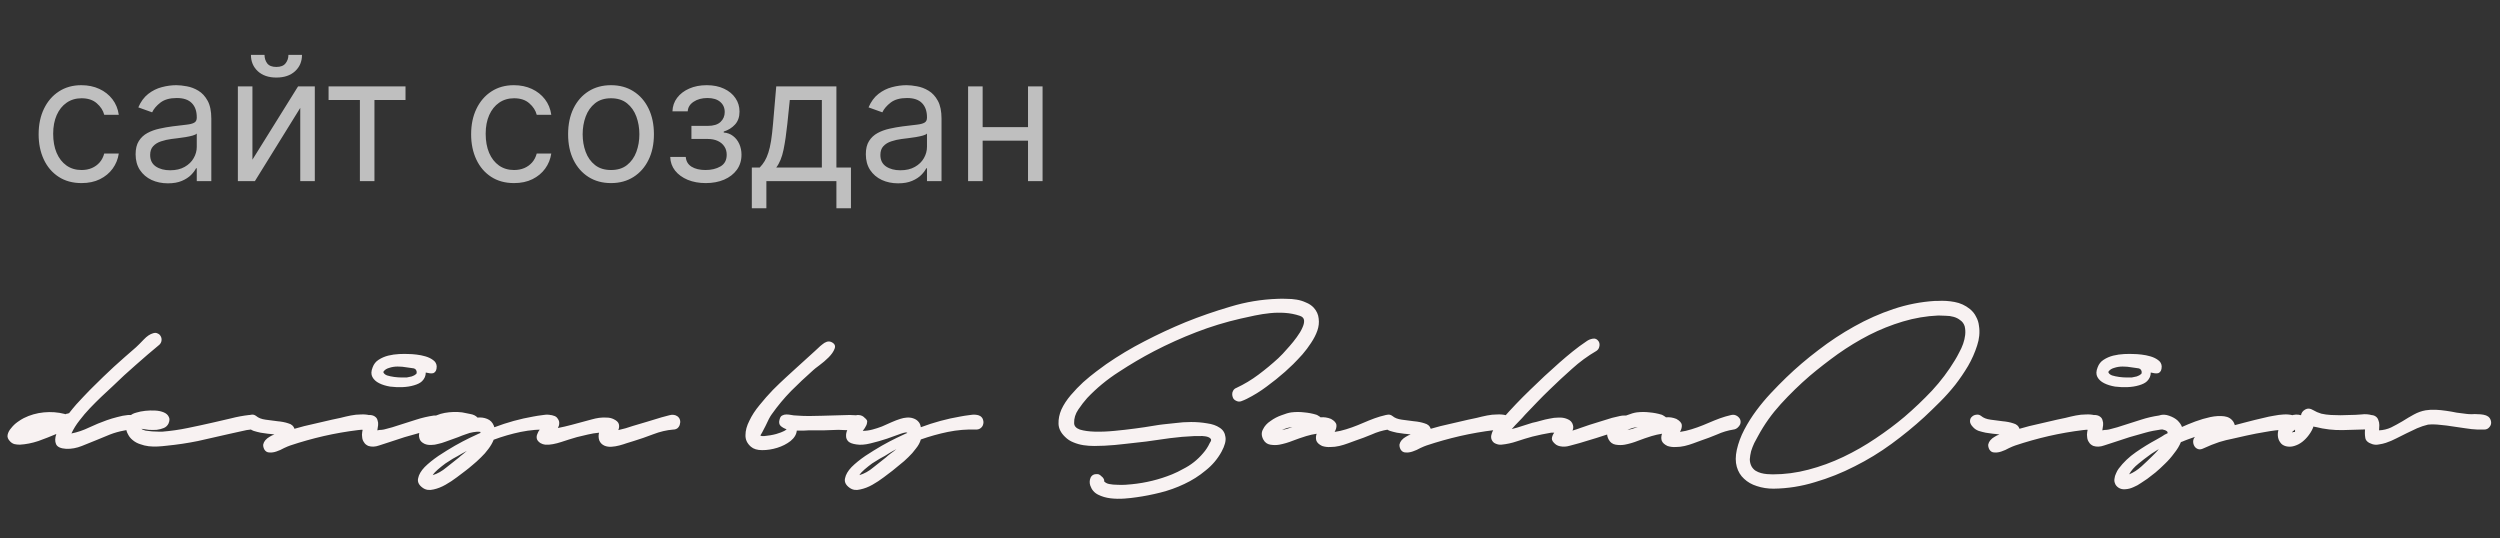
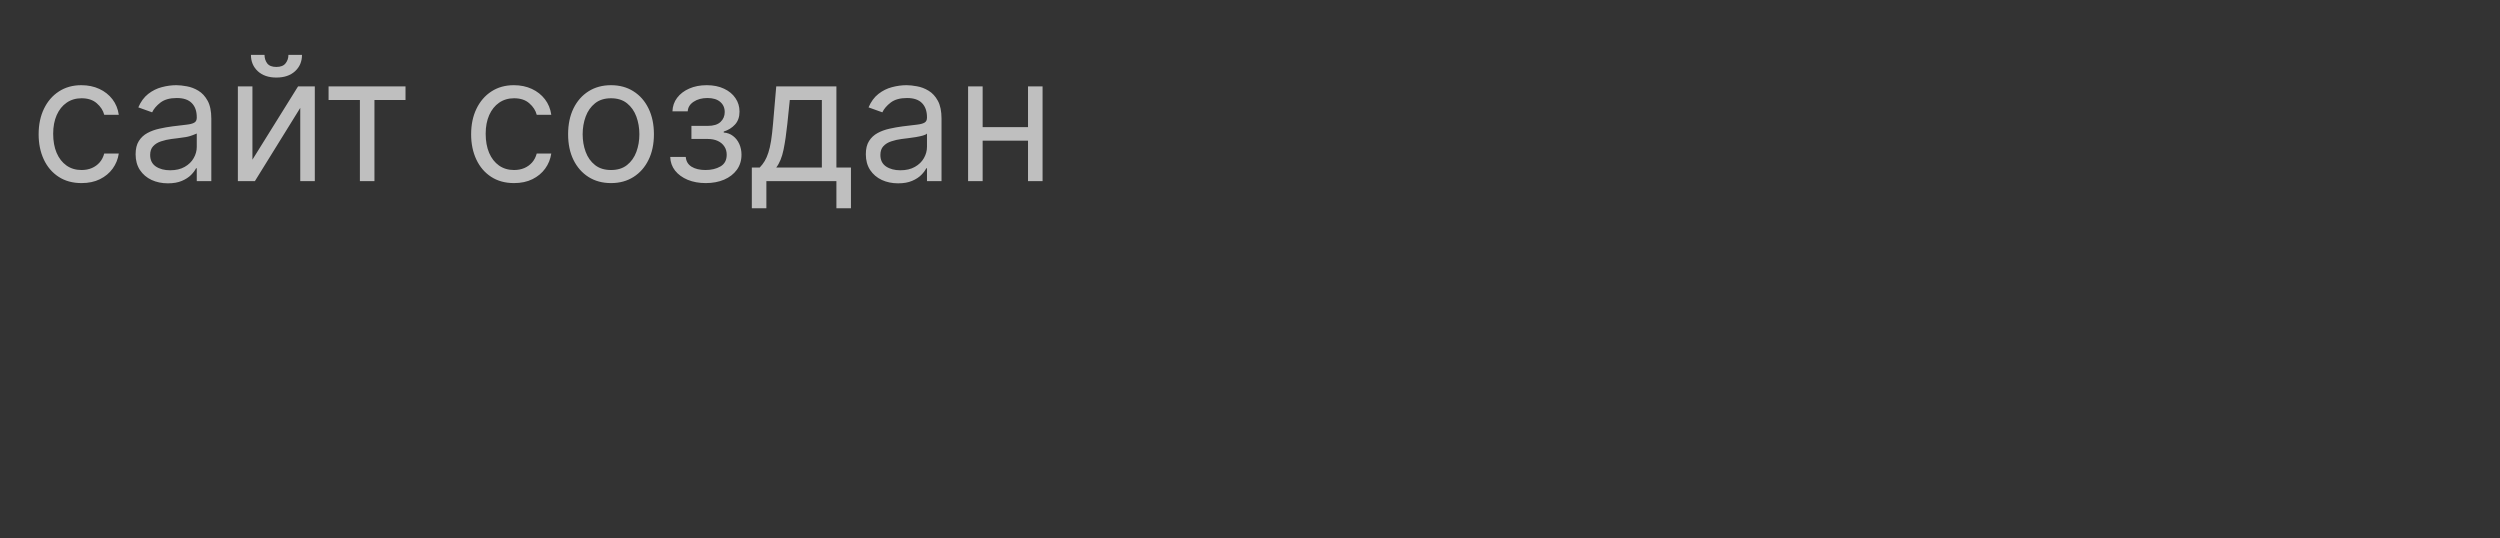
<svg xmlns="http://www.w3.org/2000/svg" width="144" height="31" viewBox="0 0 144 31" fill="none">
  <rect x="0" y="0" width="144" height="31" fill="#333333" stroke="none" />
-   <path opacity="0.7" d="M4.697 10.546C4.185 10.546 3.745 10.425 3.376 10.184C3.006 9.943 2.722 9.61 2.523 9.186C2.325 8.762 2.225 8.278 2.225 7.734C2.225 7.18 2.327 6.691 2.531 6.267C2.736 5.841 3.023 5.508 3.39 5.269C3.759 5.028 4.19 4.907 4.683 4.907C5.066 4.907 5.412 4.978 5.719 5.12C6.027 5.262 6.279 5.461 6.476 5.717C6.672 5.972 6.794 6.271 6.842 6.612H6.004C5.94 6.363 5.798 6.143 5.577 5.951C5.36 5.757 5.066 5.66 4.697 5.66C4.37 5.66 4.084 5.745 3.837 5.916C3.593 6.084 3.403 6.322 3.266 6.629C3.131 6.935 3.063 7.293 3.063 7.705C3.063 8.127 3.129 8.494 3.262 8.806C3.397 9.119 3.586 9.361 3.83 9.534C4.076 9.707 4.365 9.793 4.697 9.793C4.915 9.793 5.112 9.756 5.29 9.68C5.467 9.604 5.618 9.495 5.741 9.353C5.864 9.211 5.951 9.041 6.004 8.842H6.842C6.794 9.164 6.677 9.454 6.49 9.712C6.305 9.967 6.06 10.171 5.755 10.322C5.452 10.472 5.099 10.546 4.697 10.546ZM9.672 10.56C9.326 10.56 9.013 10.495 8.731 10.365C8.449 10.233 8.225 10.042 8.06 9.793C7.894 9.542 7.811 9.239 7.811 8.884C7.811 8.572 7.873 8.319 7.996 8.124C8.119 7.928 8.283 7.774 8.489 7.663C8.695 7.551 8.923 7.469 9.171 7.414C9.422 7.357 9.674 7.312 9.928 7.279C10.259 7.237 10.528 7.205 10.734 7.183C10.942 7.16 11.094 7.121 11.188 7.066C11.285 7.012 11.334 6.917 11.334 6.782V6.754C11.334 6.403 11.238 6.131 11.046 5.937C10.857 5.743 10.569 5.646 10.183 5.646C9.783 5.646 9.469 5.733 9.242 5.908C9.015 6.084 8.855 6.271 8.763 6.47L7.967 6.185C8.109 5.854 8.299 5.596 8.535 5.411C8.775 5.224 9.035 5.094 9.317 5.021C9.601 4.945 9.88 4.907 10.155 4.907C10.33 4.907 10.531 4.928 10.758 4.971C10.988 5.011 11.21 5.095 11.423 5.223C11.638 5.351 11.817 5.544 11.959 5.802C12.101 6.06 12.172 6.406 12.172 6.839V10.433H11.334V9.694H11.291C11.234 9.812 11.14 9.939 11.007 10.074C10.874 10.209 10.698 10.324 10.478 10.418C10.258 10.513 9.989 10.56 9.672 10.56ZM9.8 9.808C10.131 9.808 10.411 9.743 10.638 9.612C10.867 9.482 11.04 9.314 11.156 9.108C11.275 8.902 11.334 8.685 11.334 8.458V7.691C11.298 7.734 11.22 7.773 11.099 7.808C10.981 7.841 10.844 7.871 10.688 7.897C10.534 7.921 10.383 7.942 10.236 7.961C10.092 7.978 9.975 7.992 9.885 8.004C9.667 8.032 9.464 8.078 9.274 8.142C9.087 8.204 8.936 8.297 8.82 8.423C8.706 8.546 8.649 8.714 8.649 8.927C8.649 9.218 8.757 9.438 8.972 9.587C9.19 9.734 9.466 9.808 9.8 9.808ZM14.54 9.197L17.167 4.978H18.133V10.433H17.295V6.214L14.682 10.433H13.701V4.978H14.54V9.197ZM16.613 3.16H17.395C17.395 3.543 17.262 3.857 16.997 4.101C16.732 4.345 16.372 4.467 15.917 4.467C15.47 4.467 15.114 4.345 14.848 4.101C14.586 3.857 14.454 3.543 14.454 3.16H15.236C15.236 3.345 15.287 3.507 15.388 3.646C15.492 3.786 15.669 3.856 15.917 3.856C16.166 3.856 16.343 3.786 16.45 3.646C16.559 3.507 16.613 3.345 16.613 3.16ZM18.926 5.759V4.978H23.358V5.759H21.568V10.433H20.73V5.759H18.926ZM29.609 10.546C29.097 10.546 28.657 10.425 28.288 10.184C27.919 9.943 27.634 9.61 27.436 9.186C27.237 8.762 27.137 8.278 27.137 7.734C27.137 7.18 27.239 6.691 27.443 6.267C27.649 5.841 27.935 5.508 28.302 5.269C28.671 5.028 29.102 4.907 29.595 4.907C29.978 4.907 30.324 4.978 30.631 5.12C30.939 5.262 31.191 5.461 31.388 5.717C31.584 5.972 31.706 6.271 31.754 6.612H30.916C30.852 6.363 30.71 6.143 30.489 5.951C30.272 5.757 29.978 5.66 29.609 5.66C29.282 5.66 28.996 5.745 28.749 5.916C28.506 6.084 28.315 6.322 28.178 6.629C28.043 6.935 27.975 7.293 27.975 7.705C27.975 8.127 28.042 8.494 28.174 8.806C28.309 9.119 28.498 9.361 28.742 9.534C28.988 9.707 29.277 9.793 29.609 9.793C29.827 9.793 30.024 9.756 30.202 9.68C30.379 9.604 30.53 9.495 30.653 9.353C30.776 9.211 30.863 9.041 30.916 8.842H31.754C31.706 9.164 31.589 9.454 31.402 9.712C31.218 9.967 30.972 10.171 30.667 10.322C30.364 10.472 30.011 10.546 29.609 10.546ZM35.195 10.546C34.702 10.546 34.27 10.429 33.899 10.195C33.529 9.96 33.24 9.632 33.032 9.211C32.826 8.79 32.723 8.297 32.723 7.734C32.723 7.166 32.826 6.67 33.032 6.246C33.24 5.822 33.529 5.493 33.899 5.259C34.27 5.024 34.702 4.907 35.195 4.907C35.687 4.907 36.118 5.024 36.487 5.259C36.859 5.493 37.148 5.822 37.354 6.246C37.562 6.67 37.666 7.166 37.666 7.734C37.666 8.297 37.562 8.79 37.354 9.211C37.148 9.632 36.859 9.96 36.487 10.195C36.118 10.429 35.687 10.546 35.195 10.546ZM35.195 9.793C35.569 9.793 35.877 9.698 36.118 9.506C36.359 9.314 36.538 9.062 36.654 8.749C36.77 8.437 36.828 8.098 36.828 7.734C36.828 7.369 36.77 7.029 36.654 6.715C36.538 6.4 36.359 6.145 36.118 5.951C35.877 5.757 35.569 5.66 35.195 5.66C34.821 5.66 34.513 5.757 34.272 5.951C34.03 6.145 33.851 6.4 33.735 6.715C33.619 7.029 33.561 7.369 33.561 7.734C33.561 8.098 33.619 8.437 33.735 8.749C33.851 9.062 34.03 9.314 34.272 9.506C34.513 9.698 34.821 9.793 35.195 9.793ZM38.605 9.041H39.5C39.519 9.287 39.63 9.474 39.833 9.602C40.039 9.729 40.307 9.793 40.636 9.793C40.972 9.793 41.26 9.725 41.499 9.587C41.738 9.448 41.858 9.223 41.858 8.913C41.858 8.73 41.813 8.572 41.723 8.437C41.633 8.3 41.506 8.193 41.343 8.117C41.179 8.042 40.986 8.004 40.764 8.004H39.826V7.251H40.764C41.098 7.251 41.344 7.175 41.502 7.024C41.663 6.872 41.744 6.683 41.744 6.455C41.744 6.212 41.657 6.016 41.485 5.869C41.312 5.72 41.067 5.646 40.75 5.646C40.43 5.646 40.164 5.718 39.951 5.862C39.737 6.004 39.625 6.188 39.613 6.413H38.733C38.742 6.119 38.832 5.86 39.002 5.635C39.173 5.408 39.405 5.23 39.699 5.102C39.992 4.972 40.328 4.907 40.707 4.907C41.09 4.907 41.423 4.975 41.705 5.109C41.989 5.242 42.208 5.423 42.362 5.653C42.518 5.88 42.596 6.138 42.596 6.427C42.596 6.735 42.51 6.983 42.337 7.173C42.164 7.362 41.947 7.497 41.687 7.577V7.634C41.893 7.649 42.072 7.715 42.223 7.833C42.377 7.949 42.497 8.102 42.582 8.291C42.667 8.478 42.71 8.685 42.71 8.913C42.71 9.244 42.621 9.533 42.444 9.779C42.266 10.023 42.022 10.212 41.712 10.347C41.402 10.48 41.048 10.546 40.65 10.546C40.264 10.546 39.919 10.483 39.613 10.358C39.308 10.23 39.065 10.054 38.885 9.829C38.708 9.602 38.614 9.339 38.605 9.041ZM43.305 11.995V9.651H43.759C43.87 9.535 43.966 9.41 44.047 9.275C44.127 9.14 44.197 8.98 44.256 8.796C44.318 8.609 44.37 8.381 44.413 8.114C44.455 7.844 44.493 7.518 44.526 7.137L44.711 4.978H48.177V9.651H49.015V11.995H48.177V10.433H44.143V11.995H43.305ZM44.711 9.651H47.339V5.759H45.492L45.35 7.137C45.291 7.708 45.218 8.206 45.13 8.632C45.042 9.058 44.903 9.398 44.711 9.651ZM51.732 10.56C51.387 10.56 51.073 10.495 50.791 10.365C50.51 10.233 50.286 10.042 50.12 9.793C49.955 9.542 49.872 9.239 49.872 8.884C49.872 8.572 49.933 8.319 50.056 8.124C50.179 7.928 50.344 7.774 50.55 7.663C50.756 7.551 50.983 7.469 51.232 7.414C51.483 7.357 51.735 7.312 51.988 7.279C52.319 7.237 52.588 7.205 52.794 7.183C53.002 7.16 53.154 7.121 53.249 7.066C53.346 7.012 53.394 6.917 53.394 6.782V6.754C53.394 6.403 53.298 6.131 53.107 5.937C52.917 5.743 52.63 5.646 52.244 5.646C51.844 5.646 51.53 5.733 51.303 5.908C51.075 6.084 50.916 6.271 50.823 6.47L50.028 6.185C50.17 5.854 50.359 5.596 50.596 5.411C50.835 5.224 51.096 5.094 51.377 5.021C51.661 4.945 51.941 4.907 52.215 4.907C52.391 4.907 52.592 4.928 52.819 4.971C53.049 5.011 53.27 5.095 53.483 5.223C53.699 5.351 53.877 5.544 54.019 5.802C54.161 6.06 54.232 6.406 54.232 6.839V10.433H53.394V9.694H53.352C53.295 9.812 53.2 9.939 53.068 10.074C52.935 10.209 52.759 10.324 52.538 10.418C52.318 10.513 52.05 10.56 51.732 10.56ZM51.86 9.808C52.192 9.808 52.471 9.743 52.698 9.612C52.928 9.482 53.101 9.314 53.217 9.108C53.335 8.902 53.394 8.685 53.394 8.458V7.691C53.359 7.734 53.281 7.773 53.16 7.808C53.042 7.841 52.904 7.871 52.748 7.897C52.594 7.921 52.444 7.942 52.297 7.961C52.153 7.978 52.035 7.992 51.946 8.004C51.728 8.032 51.524 8.078 51.335 8.142C51.148 8.204 50.996 8.297 50.88 8.423C50.767 8.546 50.71 8.714 50.71 8.927C50.71 9.218 50.817 9.438 51.033 9.587C51.251 9.734 51.526 9.808 51.86 9.808ZM59.413 7.322V8.103H56.401V7.322H59.413ZM56.6 4.978V10.433H55.762V4.978H56.6ZM60.052 4.978V10.433H59.214V4.978H60.052Z" fill="#FBFBFB" />
-   <path d="M9.184 19.853C8.724 20.233 8.269 20.623 7.819 21.023C7.369 21.413 6.929 21.818 6.499 22.238C6.289 22.438 6.069 22.643 5.839 22.853C5.619 23.063 5.399 23.283 5.179 23.513C4.969 23.733 4.769 23.968 4.579 24.218C4.389 24.458 4.234 24.708 4.114 24.968C4.464 24.898 4.804 24.783 5.134 24.623C5.474 24.463 5.814 24.323 6.154 24.203C6.354 24.133 6.554 24.073 6.754 24.023C6.964 23.963 7.174 23.923 7.384 23.903C7.474 23.893 7.564 23.903 7.654 23.933C7.744 23.963 7.819 24.008 7.879 24.068C7.939 24.128 7.974 24.203 7.984 24.293C8.004 24.373 7.979 24.463 7.909 24.563C7.829 24.673 7.709 24.733 7.549 24.743C7.389 24.753 7.249 24.773 7.129 24.803C6.859 24.853 6.594 24.928 6.334 25.028C6.084 25.128 5.829 25.233 5.569 25.343C5.299 25.453 5.014 25.568 4.714 25.688C4.414 25.808 4.114 25.863 3.814 25.853C3.494 25.833 3.299 25.743 3.229 25.583C3.159 25.423 3.164 25.228 3.244 24.998C2.914 25.138 2.569 25.273 2.209 25.403C1.849 25.523 1.494 25.593 1.144 25.613C1.034 25.613 0.934 25.603 0.844 25.583C0.754 25.563 0.669 25.513 0.589 25.433C0.459 25.303 0.409 25.173 0.439 25.043C0.469 24.903 0.539 24.773 0.649 24.653C0.749 24.523 0.869 24.408 1.009 24.308C1.149 24.208 1.269 24.133 1.369 24.083C1.729 23.903 2.114 23.793 2.524 23.753C2.934 23.713 3.334 23.743 3.724 23.843C3.734 23.853 3.749 23.858 3.769 23.858C3.809 23.838 3.844 23.828 3.874 23.828C3.914 23.818 3.949 23.808 3.979 23.798C4.119 23.618 4.259 23.448 4.399 23.288C4.549 23.128 4.684 22.983 4.804 22.853C4.934 22.713 5.044 22.598 5.134 22.508C5.234 22.408 5.304 22.338 5.344 22.298C5.744 21.898 6.149 21.508 6.559 21.128C6.979 20.748 7.404 20.373 7.834 20.003C7.964 19.883 8.114 19.733 8.284 19.553C8.464 19.363 8.644 19.243 8.824 19.193C8.924 19.163 9.009 19.168 9.079 19.208C9.159 19.238 9.219 19.293 9.259 19.373C9.299 19.443 9.314 19.523 9.304 19.613C9.294 19.703 9.254 19.783 9.184 19.853ZM14.55 24.728C14.32 24.748 14.09 24.788 13.86 24.848C13.64 24.898 13.415 24.948 13.185 24.998C12.585 25.138 11.99 25.273 11.4 25.403C10.81 25.523 10.21 25.613 9.6 25.673C9.44 25.693 9.27 25.708 9.09 25.718C8.92 25.728 8.745 25.723 8.565 25.703C8.395 25.683 8.23 25.643 8.07 25.583C7.91 25.533 7.765 25.453 7.635 25.343C7.525 25.253 7.44 25.148 7.38 25.028C7.31 24.908 7.27 24.783 7.26 24.653C7.24 24.523 7.25 24.398 7.29 24.278C7.33 24.148 7.405 24.033 7.515 23.933C7.585 23.863 7.695 23.808 7.845 23.768C8.005 23.718 8.18 23.683 8.37 23.663C8.56 23.643 8.75 23.638 8.94 23.648C9.13 23.658 9.295 23.693 9.435 23.753C9.575 23.813 9.67 23.898 9.72 24.008C9.78 24.108 9.775 24.238 9.705 24.398C9.645 24.518 9.555 24.603 9.435 24.653C9.315 24.703 9.18 24.738 9.03 24.758C8.88 24.768 8.725 24.768 8.565 24.758C8.405 24.738 8.265 24.718 8.145 24.698C8.185 24.738 8.265 24.773 8.385 24.803C8.505 24.823 8.63 24.838 8.76 24.848C8.9 24.858 9.025 24.863 9.135 24.863C9.255 24.863 9.33 24.863 9.36 24.863C9.85 24.823 10.335 24.753 10.815 24.653C11.305 24.553 11.79 24.448 12.27 24.338C12.62 24.258 12.965 24.178 13.305 24.098C13.655 24.008 14.005 23.943 14.355 23.903C14.505 23.893 14.63 23.928 14.73 24.008C14.83 24.088 14.895 24.183 14.925 24.293C14.955 24.393 14.94 24.488 14.88 24.578C14.83 24.668 14.72 24.718 14.55 24.728ZM14.292 24.608C14.172 24.488 14.112 24.373 14.112 24.263C14.112 24.153 14.147 24.068 14.217 24.008C14.287 23.938 14.372 23.898 14.472 23.888C14.572 23.868 14.667 23.893 14.757 23.963C14.887 24.073 15.067 24.143 15.297 24.173C15.527 24.203 15.757 24.233 15.987 24.263C16.217 24.283 16.422 24.323 16.602 24.383C16.792 24.433 16.912 24.538 16.962 24.698C17.332 24.588 17.707 24.493 18.087 24.413C18.467 24.323 18.812 24.243 19.122 24.173C19.262 24.143 19.427 24.108 19.617 24.068C19.807 24.018 20.002 23.973 20.202 23.933C20.402 23.893 20.597 23.873 20.787 23.873C20.977 23.863 21.147 23.878 21.297 23.918C21.377 23.948 21.437 23.993 21.477 24.053C21.527 24.113 21.557 24.183 21.567 24.263C21.587 24.333 21.582 24.403 21.552 24.473C21.532 24.543 21.487 24.603 21.417 24.653C21.317 24.733 21.187 24.768 21.027 24.758C20.877 24.748 20.742 24.753 20.622 24.773C19.962 24.853 19.302 24.968 18.642 25.118C17.992 25.268 17.352 25.448 16.722 25.658C16.632 25.688 16.512 25.738 16.362 25.808C16.222 25.888 16.077 25.953 15.927 26.003C15.787 26.053 15.652 26.073 15.522 26.063C15.392 26.063 15.292 26.003 15.222 25.883C15.172 25.783 15.152 25.688 15.162 25.598C15.182 25.508 15.222 25.428 15.282 25.358C15.352 25.278 15.432 25.213 15.522 25.163C15.612 25.103 15.707 25.058 15.807 25.028C15.697 25.008 15.572 24.993 15.432 24.983C15.292 24.963 15.152 24.943 15.012 24.923C14.872 24.893 14.737 24.858 14.607 24.818C14.477 24.768 14.372 24.698 14.292 24.608ZM25.154 21.098C25.154 21.208 25.139 21.293 25.109 21.353C25.079 21.413 25.034 21.458 24.974 21.488C24.914 21.508 24.844 21.513 24.764 21.503C24.684 21.493 24.604 21.478 24.524 21.458C24.524 21.648 24.454 21.813 24.314 21.953C24.214 22.053 24.059 22.133 23.849 22.193C23.649 22.253 23.429 22.288 23.189 22.298C22.949 22.308 22.709 22.298 22.469 22.268C22.229 22.228 22.019 22.163 21.839 22.073C21.659 21.983 21.529 21.863 21.449 21.713C21.369 21.563 21.374 21.378 21.464 21.158C21.534 20.968 21.649 20.823 21.809 20.723C21.979 20.613 22.164 20.533 22.364 20.483C22.574 20.433 22.784 20.403 22.994 20.393C23.214 20.383 23.409 20.383 23.579 20.393C23.679 20.393 23.814 20.403 23.984 20.423C24.164 20.443 24.339 20.478 24.509 20.528C24.679 20.578 24.824 20.648 24.944 20.738C25.074 20.828 25.144 20.948 25.154 21.098ZM21.314 23.903C21.444 23.913 21.544 23.948 21.614 24.008C21.684 24.058 21.729 24.128 21.749 24.218C21.779 24.298 21.789 24.388 21.779 24.488C21.769 24.588 21.754 24.688 21.734 24.788C21.824 24.768 21.909 24.758 21.989 24.758C22.079 24.748 22.154 24.733 22.214 24.713C22.464 24.653 22.719 24.578 22.979 24.488C23.309 24.378 23.639 24.273 23.969 24.173C24.309 24.063 24.654 23.983 25.004 23.933C25.104 23.923 25.209 23.933 25.319 23.963C25.439 23.993 25.534 24.043 25.604 24.113C25.684 24.183 25.724 24.268 25.724 24.368C25.734 24.458 25.674 24.553 25.544 24.653C25.474 24.703 25.399 24.728 25.319 24.728C25.249 24.728 25.174 24.733 25.094 24.743C24.944 24.763 24.794 24.788 24.644 24.818C24.494 24.848 24.349 24.883 24.209 24.923C23.909 25.003 23.609 25.088 23.309 25.178C23.019 25.268 22.729 25.363 22.439 25.463C22.269 25.523 22.069 25.588 21.839 25.658C21.619 25.738 21.414 25.748 21.224 25.688C21.104 25.638 21.019 25.568 20.969 25.478C20.909 25.398 20.874 25.308 20.864 25.208C20.844 25.098 20.844 24.988 20.864 24.878C20.884 24.768 20.909 24.663 20.939 24.563C20.899 24.503 20.879 24.433 20.879 24.353C20.879 24.273 20.894 24.203 20.924 24.143C20.954 24.073 21.004 24.018 21.074 23.978C21.134 23.928 21.214 23.903 21.314 23.903ZM23.984 21.533C24.024 21.423 23.999 21.328 23.909 21.248C23.889 21.238 23.874 21.233 23.864 21.233C23.854 21.233 23.844 21.228 23.834 21.218C23.724 21.198 23.584 21.178 23.414 21.158C23.254 21.128 23.084 21.113 22.904 21.113C22.734 21.113 22.574 21.138 22.424 21.188C22.274 21.228 22.164 21.298 22.094 21.398C22.094 21.408 22.089 21.418 22.079 21.428C22.099 21.508 22.169 21.573 22.289 21.623C22.419 21.663 22.559 21.693 22.709 21.713C22.859 21.733 23.004 21.743 23.144 21.743C23.284 21.743 23.379 21.743 23.429 21.743C23.529 21.723 23.624 21.703 23.714 21.683C23.814 21.653 23.904 21.603 23.984 21.533ZM31.631 24.743C31.081 24.723 30.535 24.768 29.995 24.878C29.465 24.988 28.945 25.138 28.436 25.328C28.366 25.508 28.265 25.683 28.136 25.853C28.006 26.033 27.86 26.198 27.701 26.348C27.541 26.508 27.381 26.653 27.221 26.783C27.07 26.913 26.936 27.023 26.816 27.113C26.695 27.203 26.53 27.328 26.32 27.488C26.11 27.648 25.89 27.793 25.66 27.923C25.43 28.053 25.201 28.143 24.971 28.193C24.73 28.253 24.526 28.223 24.355 28.103C24.125 27.943 24.035 27.758 24.085 27.548C24.125 27.338 24.25 27.123 24.46 26.903C24.671 26.693 24.936 26.478 25.256 26.258C25.576 26.048 25.89 25.853 26.201 25.673C26.52 25.493 26.805 25.343 27.055 25.223C27.316 25.103 27.485 25.023 27.566 24.983L27.671 24.938V24.878C27.55 24.858 27.416 24.863 27.265 24.893C27.125 24.913 26.98 24.953 26.831 25.013C26.68 25.063 26.535 25.118 26.395 25.178C26.256 25.228 26.131 25.273 26.02 25.313C25.901 25.353 25.776 25.398 25.645 25.448C25.515 25.498 25.381 25.538 25.241 25.568C25.11 25.608 24.98 25.628 24.851 25.628C24.71 25.638 24.581 25.618 24.46 25.568C24.291 25.488 24.191 25.383 24.16 25.253C24.12 25.123 24.125 24.993 24.175 24.863C24.215 24.723 24.285 24.593 24.386 24.473C24.485 24.353 24.59 24.253 24.701 24.173C24.98 23.973 25.285 23.843 25.616 23.783C25.956 23.723 26.291 23.713 26.62 23.753C26.741 23.773 26.89 23.803 27.07 23.843C27.261 23.873 27.405 23.943 27.506 24.053C27.706 24.033 27.89 24.058 28.061 24.128C28.241 24.198 28.37 24.333 28.451 24.533C28.451 24.563 28.46 24.588 28.48 24.608C29.221 24.328 29.965 24.123 30.715 23.993C30.785 23.983 30.87 23.968 30.971 23.948C31.081 23.928 31.191 23.913 31.3 23.903C31.41 23.883 31.515 23.878 31.616 23.888C31.715 23.898 31.8 23.923 31.87 23.963C31.96 24.023 32.016 24.098 32.035 24.188C32.066 24.278 32.066 24.368 32.035 24.458C32.016 24.538 31.965 24.608 31.886 24.668C31.816 24.718 31.73 24.743 31.631 24.743ZM26.441 26.348C26.491 26.298 26.555 26.243 26.636 26.183C26.715 26.123 26.8 26.053 26.89 25.973C26.701 26.073 26.53 26.168 26.381 26.258C26.32 26.288 26.221 26.343 26.081 26.423C25.951 26.503 25.811 26.593 25.66 26.693C25.511 26.803 25.366 26.918 25.226 27.038C25.085 27.158 24.985 27.268 24.925 27.368C25.195 27.288 25.46 27.138 25.721 26.918C25.991 26.708 26.23 26.518 26.441 26.348ZM27.686 24.878V24.893C27.695 24.893 27.701 24.888 27.701 24.878H27.686ZM27.686 24.893C27.686 24.893 27.691 24.888 27.701 24.878H27.686V24.893ZM31.671 23.903C31.75 23.903 31.826 23.918 31.895 23.948C31.976 23.968 32.041 24.008 32.09 24.068C32.181 24.178 32.221 24.283 32.211 24.383C32.211 24.473 32.185 24.563 32.136 24.653C32.395 24.603 32.656 24.543 32.916 24.473C33.175 24.403 33.435 24.333 33.696 24.263C33.816 24.233 33.946 24.198 34.086 24.158C34.225 24.118 34.365 24.088 34.505 24.068C34.656 24.048 34.8 24.043 34.941 24.053C35.09 24.053 35.225 24.083 35.346 24.143C35.516 24.223 35.615 24.318 35.645 24.428C35.675 24.538 35.666 24.653 35.615 24.773C35.755 24.733 35.895 24.698 36.035 24.668C36.175 24.628 36.316 24.583 36.456 24.533C36.725 24.453 36.995 24.373 37.266 24.293C37.545 24.203 37.825 24.118 38.105 24.038C38.236 23.998 38.386 23.958 38.556 23.918C38.736 23.868 38.891 23.888 39.02 23.978C39.1 24.038 39.151 24.113 39.17 24.203C39.191 24.283 39.185 24.368 39.156 24.458C39.136 24.538 39.09 24.608 39.02 24.668C38.95 24.718 38.87 24.743 38.781 24.743C38.401 24.773 38.016 24.863 37.626 25.013C37.236 25.163 36.861 25.293 36.501 25.403C36.391 25.433 36.261 25.473 36.111 25.523C35.971 25.573 35.825 25.618 35.675 25.658C35.526 25.698 35.376 25.723 35.225 25.733C35.075 25.743 34.941 25.723 34.821 25.673C34.681 25.613 34.581 25.513 34.52 25.373C34.471 25.223 34.465 25.073 34.505 24.923C34.285 24.943 34.071 24.978 33.861 25.028C33.651 25.078 33.441 25.128 33.23 25.178C33.09 25.218 32.941 25.263 32.781 25.313C32.63 25.363 32.475 25.413 32.316 25.463C32.166 25.513 32.011 25.553 31.851 25.583C31.701 25.613 31.55 25.623 31.401 25.613C31.311 25.603 31.221 25.573 31.131 25.523C31.011 25.443 30.941 25.358 30.921 25.268C30.901 25.178 30.91 25.088 30.951 24.998C30.98 24.908 31.03 24.818 31.101 24.728C31.16 24.638 31.221 24.553 31.28 24.473C31.241 24.343 31.256 24.218 31.326 24.098C31.386 23.968 31.5 23.903 31.671 23.903ZM46.57 24.788C46.5 24.788 46.405 24.793 46.285 24.803C46.165 24.803 46.035 24.803 45.895 24.803C45.875 25.023 45.755 25.223 45.535 25.403C45.315 25.573 45.06 25.703 44.77 25.793C44.48 25.883 44.19 25.928 43.9 25.928C43.62 25.928 43.405 25.863 43.255 25.733C43.035 25.543 42.93 25.318 42.94 25.058C42.94 24.798 43.015 24.523 43.165 24.233C43.305 23.933 43.5 23.633 43.75 23.333C44 23.023 44.255 22.733 44.515 22.463C44.785 22.193 45.035 21.953 45.265 21.743C45.495 21.533 45.67 21.373 45.79 21.263L46.93 20.228C46.99 20.178 47.055 20.118 47.125 20.048C47.205 19.968 47.285 19.898 47.365 19.838C47.445 19.768 47.53 19.718 47.62 19.688C47.71 19.658 47.8 19.663 47.89 19.703C48.08 19.793 48.14 19.923 48.07 20.093C48.01 20.253 47.895 20.418 47.725 20.588C47.565 20.748 47.39 20.898 47.2 21.038C47.01 21.178 46.89 21.273 46.84 21.323C46.4 21.713 45.975 22.113 45.565 22.523C45.165 22.933 44.795 23.378 44.455 23.858C44.415 23.908 44.36 23.998 44.29 24.128C44.23 24.258 44.165 24.393 44.095 24.533C44.025 24.673 43.96 24.798 43.9 24.908C43.84 25.018 43.805 25.073 43.795 25.073L43.81 25.088C43.85 25.118 43.92 25.128 44.02 25.118C44.13 25.108 44.245 25.093 44.365 25.073C44.485 25.053 44.6 25.028 44.71 24.998C44.83 24.958 44.92 24.928 44.98 24.908C45.12 24.858 45.23 24.798 45.31 24.728C45.17 24.678 45.055 24.613 44.965 24.533C44.875 24.443 44.855 24.318 44.905 24.158C44.935 24.038 44.985 23.963 45.055 23.933C45.125 23.893 45.205 23.873 45.295 23.873C45.385 23.873 45.48 23.883 45.58 23.903C45.68 23.923 45.77 23.933 45.85 23.933C46.1 23.953 46.35 23.963 46.6 23.963C46.85 23.953 47.1 23.948 47.35 23.948L48.94 23.903C49.02 23.903 49.13 23.908 49.27 23.918C49.42 23.928 49.555 23.958 49.675 24.008C49.795 24.048 49.88 24.113 49.93 24.203C49.98 24.283 49.945 24.403 49.825 24.563C49.765 24.653 49.665 24.713 49.525 24.743C49.395 24.773 49.255 24.788 49.105 24.788C48.955 24.788 48.805 24.783 48.655 24.773C48.505 24.763 48.385 24.758 48.295 24.758C48.005 24.768 47.715 24.778 47.425 24.788C47.145 24.788 46.86 24.788 46.57 24.788ZM49.41 23.903C49.6 23.903 49.745 23.973 49.845 24.113C49.945 24.253 49.965 24.378 49.905 24.488C49.855 24.598 49.785 24.708 49.695 24.818C49.875 24.818 50.06 24.793 50.25 24.743C50.44 24.693 50.625 24.633 50.805 24.563C50.995 24.483 51.175 24.403 51.345 24.323C51.525 24.243 51.695 24.178 51.855 24.128C51.975 24.088 52.1 24.063 52.23 24.053C52.37 24.043 52.495 24.058 52.605 24.098C52.725 24.138 52.82 24.198 52.89 24.278C52.97 24.358 53.02 24.468 53.04 24.608C53.79 24.328 54.545 24.123 55.305 23.993C55.375 23.983 55.46 23.968 55.56 23.948C55.67 23.928 55.78 23.913 55.89 23.903C56 23.883 56.105 23.878 56.205 23.888C56.305 23.898 56.39 23.923 56.46 23.963C56.55 24.023 56.605 24.098 56.625 24.188C56.655 24.278 56.655 24.368 56.625 24.458C56.605 24.538 56.555 24.608 56.475 24.668C56.405 24.718 56.32 24.743 56.22 24.743C55.68 24.723 55.14 24.768 54.6 24.878C54.07 24.988 53.55 25.133 53.04 25.313C52.99 25.493 52.895 25.668 52.755 25.838C52.625 26.018 52.48 26.183 52.32 26.333C52.16 26.493 51.995 26.638 51.825 26.768C51.665 26.898 51.525 27.013 51.405 27.113C51.285 27.203 51.12 27.328 50.91 27.488C50.7 27.648 50.48 27.793 50.25 27.923C50.02 28.053 49.785 28.143 49.545 28.193C49.315 28.253 49.115 28.223 48.945 28.103C48.715 27.943 48.625 27.758 48.675 27.548C48.715 27.338 48.84 27.123 49.05 26.903C49.26 26.693 49.525 26.478 49.845 26.258C50.165 26.048 50.48 25.853 50.79 25.673C51.11 25.493 51.395 25.343 51.645 25.223C51.905 25.103 52.075 25.023 52.155 24.983L52.26 24.938C52.24 24.888 52.115 24.903 51.885 24.983C51.665 25.063 51.4 25.158 51.09 25.268C50.79 25.368 50.475 25.458 50.145 25.538C49.825 25.618 49.55 25.638 49.32 25.598C49.11 25.568 48.96 25.513 48.87 25.433C48.78 25.343 48.735 25.243 48.735 25.133C48.725 25.013 48.75 24.888 48.81 24.758C48.86 24.628 48.925 24.503 49.005 24.383C48.985 24.273 49.01 24.168 49.08 24.068C49.15 23.968 49.26 23.913 49.41 23.903ZM51.03 26.348C51.08 26.298 51.17 26.223 51.3 26.123C51.43 26.033 51.54 25.948 51.63 25.868C51.54 25.918 51.425 25.983 51.285 26.063C51.155 26.143 51.05 26.208 50.97 26.258C50.91 26.288 50.81 26.343 50.67 26.423C50.54 26.503 50.395 26.593 50.235 26.693C50.085 26.803 49.94 26.918 49.8 27.038C49.66 27.158 49.56 27.268 49.5 27.368C49.78 27.288 50.05 27.138 50.31 26.918C50.58 26.708 50.82 26.518 51.03 26.348ZM71.216 22.343C71.665 22.133 72.091 21.878 72.49 21.578C72.891 21.278 73.27 20.963 73.63 20.633C73.68 20.583 73.766 20.498 73.885 20.378C74.005 20.248 74.135 20.103 74.275 19.943C74.425 19.773 74.566 19.598 74.695 19.418C74.835 19.228 74.941 19.053 75.01 18.893C75.091 18.723 75.126 18.578 75.115 18.458C75.106 18.328 75.02 18.238 74.861 18.188C74.591 18.098 74.311 18.043 74.02 18.023C73.731 18.003 73.441 18.008 73.15 18.038C72.861 18.068 72.57 18.113 72.281 18.173C71.99 18.233 71.716 18.293 71.456 18.353C70.585 18.553 69.736 18.813 68.906 19.133C68.076 19.453 67.266 19.818 66.475 20.228C65.785 20.588 65.106 20.988 64.436 21.428C63.766 21.858 63.16 22.358 62.62 22.928C62.45 23.118 62.281 23.338 62.111 23.588C61.941 23.838 61.861 24.098 61.87 24.368C61.87 24.538 61.98 24.663 62.2 24.743C62.431 24.813 62.715 24.853 63.056 24.863C63.406 24.873 63.785 24.858 64.195 24.818C64.615 24.778 65.01 24.733 65.38 24.683C65.76 24.633 66.096 24.583 66.385 24.533C66.686 24.483 66.891 24.453 67.001 24.443C67.18 24.423 67.415 24.398 67.706 24.368C67.996 24.328 68.296 24.308 68.606 24.308C68.925 24.308 69.231 24.333 69.52 24.383C69.82 24.423 70.066 24.508 70.255 24.638C70.445 24.758 70.555 24.933 70.585 25.163C70.626 25.383 70.55 25.668 70.361 26.018C70.13 26.438 69.826 26.798 69.445 27.098C69.076 27.408 68.665 27.668 68.216 27.878C67.775 28.088 67.316 28.253 66.835 28.373C66.356 28.493 65.895 28.583 65.456 28.643C65.266 28.673 65.035 28.698 64.766 28.718C64.496 28.738 64.231 28.733 63.971 28.703C63.711 28.673 63.471 28.603 63.251 28.493C63.031 28.383 62.88 28.208 62.8 27.968C62.751 27.818 62.755 27.668 62.816 27.518C62.886 27.368 63.016 27.298 63.206 27.308C63.266 27.308 63.321 27.328 63.37 27.368C63.431 27.418 63.48 27.463 63.52 27.503C63.56 27.553 63.586 27.598 63.596 27.638C63.615 27.678 63.611 27.698 63.581 27.698C63.641 27.788 63.74 27.848 63.88 27.878C64.031 27.908 64.186 27.923 64.346 27.923C64.516 27.933 64.675 27.933 64.826 27.923C64.986 27.913 65.106 27.903 65.186 27.893C65.996 27.813 66.77 27.623 67.51 27.323C67.731 27.233 67.945 27.128 68.156 27.008C68.376 26.898 68.581 26.768 68.77 26.618C68.96 26.468 69.135 26.298 69.296 26.108C69.456 25.928 69.585 25.728 69.686 25.508C69.775 25.388 69.785 25.303 69.716 25.253C69.656 25.193 69.561 25.153 69.43 25.133C69.311 25.113 69.186 25.108 69.055 25.118C68.925 25.118 68.835 25.118 68.785 25.118C68.316 25.138 67.85 25.178 67.391 25.238C66.93 25.298 66.471 25.363 66.01 25.433C65.611 25.483 65.21 25.528 64.811 25.568C64.41 25.618 64.01 25.653 63.611 25.673C63.431 25.683 63.236 25.688 63.026 25.688C62.816 25.688 62.611 25.673 62.41 25.643C62.211 25.613 62.016 25.558 61.825 25.478C61.645 25.408 61.486 25.303 61.346 25.163C61.105 24.933 60.98 24.683 60.971 24.413C60.961 24.143 61.016 23.868 61.136 23.588C61.266 23.308 61.446 23.033 61.675 22.763C61.906 22.493 62.145 22.243 62.395 22.013C62.656 21.783 62.906 21.578 63.145 21.398C63.386 21.218 63.575 21.078 63.715 20.978C64.425 20.488 65.16 20.048 65.921 19.658C66.691 19.258 67.475 18.893 68.275 18.563C69.115 18.223 69.981 17.923 70.871 17.663C71.76 17.393 72.665 17.243 73.585 17.213C73.746 17.203 73.921 17.203 74.111 17.213C74.311 17.213 74.501 17.228 74.68 17.258C74.871 17.288 75.05 17.343 75.221 17.423C75.4 17.493 75.55 17.593 75.671 17.723C75.841 17.913 75.936 18.123 75.956 18.353C75.986 18.583 75.96 18.813 75.88 19.043C75.8 19.273 75.68 19.508 75.52 19.748C75.371 19.978 75.206 20.198 75.025 20.408C74.846 20.608 74.665 20.798 74.486 20.978C74.305 21.148 74.15 21.293 74.02 21.413C73.68 21.713 73.326 21.998 72.956 22.268C72.596 22.538 72.216 22.773 71.816 22.973C71.716 23.023 71.611 23.068 71.501 23.108C71.4 23.148 71.296 23.138 71.186 23.078C71.106 23.038 71.05 22.983 71.02 22.913C70.99 22.843 70.975 22.773 70.975 22.703C70.975 22.623 70.996 22.553 71.035 22.493C71.076 22.423 71.135 22.373 71.216 22.343ZM75.824 23.888C75.874 23.908 75.919 23.933 75.959 23.963C75.999 23.983 76.034 24.008 76.064 24.038C76.264 24.018 76.464 24.048 76.664 24.128C76.864 24.238 76.969 24.358 76.979 24.488C76.989 24.608 76.954 24.738 76.874 24.878C77.094 24.848 77.314 24.798 77.534 24.728C77.764 24.658 77.989 24.578 78.209 24.488C78.429 24.398 78.644 24.308 78.854 24.218C79.074 24.128 79.284 24.053 79.484 23.993C79.594 23.963 79.709 23.933 79.829 23.903C79.959 23.873 80.079 23.898 80.189 23.978C80.279 24.048 80.334 24.123 80.354 24.203C80.374 24.283 80.369 24.363 80.339 24.443C80.309 24.513 80.259 24.578 80.189 24.638C80.119 24.698 80.039 24.733 79.949 24.743C79.629 24.793 79.314 24.888 79.004 25.028C78.694 25.158 78.389 25.273 78.089 25.373C77.949 25.423 77.799 25.478 77.639 25.538C77.479 25.598 77.314 25.648 77.144 25.688C76.974 25.728 76.804 25.748 76.634 25.748C76.464 25.758 76.304 25.738 76.154 25.688C75.984 25.608 75.874 25.508 75.824 25.388C75.784 25.258 75.789 25.123 75.839 24.983C75.639 25.013 75.439 25.058 75.239 25.118C74.979 25.198 74.719 25.288 74.459 25.388C74.209 25.488 73.954 25.563 73.694 25.613C73.524 25.643 73.349 25.643 73.169 25.613C72.989 25.583 72.854 25.483 72.764 25.313C72.654 25.103 72.649 24.908 72.749 24.728C72.839 24.538 72.984 24.378 73.184 24.248C73.374 24.108 73.584 23.998 73.814 23.918C74.044 23.828 74.234 23.773 74.384 23.753C74.634 23.723 74.879 23.723 75.119 23.753C75.359 23.773 75.594 23.818 75.824 23.888ZM73.844 24.773C73.944 24.753 74.044 24.728 74.144 24.698C74.244 24.668 74.344 24.633 74.444 24.593C74.204 24.623 74.004 24.683 73.844 24.773ZM79.741 24.608C79.621 24.488 79.561 24.373 79.561 24.263C79.561 24.153 79.596 24.068 79.666 24.008C79.736 23.938 79.821 23.898 79.921 23.888C80.021 23.868 80.116 23.893 80.206 23.963C80.336 24.073 80.516 24.143 80.746 24.173C80.976 24.203 81.206 24.233 81.436 24.263C81.666 24.283 81.871 24.323 82.051 24.383C82.241 24.433 82.361 24.538 82.411 24.698C82.781 24.588 83.156 24.493 83.536 24.413C83.916 24.323 84.261 24.243 84.571 24.173C84.711 24.143 84.876 24.108 85.066 24.068C85.256 24.018 85.451 23.973 85.651 23.933C85.851 23.893 86.046 23.873 86.236 23.873C86.426 23.863 86.596 23.878 86.746 23.918C86.826 23.948 86.886 23.993 86.926 24.053C86.976 24.113 87.006 24.183 87.016 24.263C87.036 24.333 87.031 24.403 87.001 24.473C86.981 24.543 86.936 24.603 86.866 24.653C86.766 24.733 86.636 24.768 86.476 24.758C86.326 24.748 86.191 24.753 86.071 24.773C85.411 24.853 84.751 24.968 84.091 25.118C83.441 25.268 82.801 25.448 82.171 25.658C82.081 25.688 81.961 25.738 81.811 25.808C81.671 25.888 81.526 25.953 81.376 26.003C81.236 26.053 81.101 26.073 80.971 26.063C80.841 26.063 80.741 26.003 80.671 25.883C80.621 25.783 80.601 25.688 80.611 25.598C80.631 25.508 80.671 25.428 80.731 25.358C80.801 25.278 80.881 25.213 80.971 25.163C81.061 25.103 81.156 25.058 81.256 25.028C81.146 25.008 81.021 24.993 80.881 24.983C80.741 24.963 80.601 24.943 80.461 24.923C80.321 24.893 80.186 24.858 80.056 24.818C79.926 24.768 79.821 24.698 79.741 24.608ZM91.953 20.213C91.453 20.503 90.983 20.848 90.543 21.248C90.103 21.638 89.673 22.038 89.253 22.448C89.013 22.678 88.778 22.913 88.548 23.153C88.318 23.393 88.088 23.633 87.858 23.873C87.738 24.013 87.608 24.153 87.468 24.293C87.338 24.423 87.208 24.563 87.078 24.713C87.288 24.663 87.493 24.603 87.693 24.533C87.903 24.463 88.093 24.403 88.263 24.353C88.413 24.323 88.573 24.283 88.743 24.233C88.913 24.183 89.083 24.143 89.253 24.113C89.423 24.073 89.593 24.053 89.763 24.053C89.943 24.043 90.108 24.068 90.258 24.128C90.448 24.198 90.563 24.318 90.603 24.488C90.633 24.598 90.623 24.703 90.573 24.803C90.743 24.753 90.908 24.698 91.068 24.638C91.238 24.578 91.398 24.523 91.548 24.473C91.838 24.383 92.128 24.293 92.418 24.203C92.708 24.103 93.003 24.023 93.303 23.963C93.383 23.943 93.478 23.933 93.588 23.933C93.708 23.923 93.813 23.933 93.903 23.963C93.993 23.993 94.058 24.048 94.098 24.128C94.148 24.198 94.153 24.303 94.113 24.443C94.083 24.533 94.023 24.608 93.933 24.668C93.843 24.718 93.738 24.758 93.618 24.788C93.498 24.818 93.378 24.843 93.258 24.863C93.138 24.873 93.043 24.888 92.973 24.908C92.633 25.008 92.298 25.113 91.968 25.223C91.638 25.323 91.308 25.423 90.978 25.523C90.808 25.573 90.623 25.623 90.423 25.673C90.223 25.733 90.033 25.743 89.853 25.703C89.783 25.693 89.708 25.663 89.628 25.613C89.458 25.483 89.378 25.363 89.388 25.253C89.398 25.143 89.443 25.033 89.523 24.923H89.343C88.983 24.983 88.623 25.058 88.263 25.148C87.973 25.228 87.678 25.318 87.378 25.418C87.088 25.518 86.788 25.583 86.478 25.613C86.368 25.623 86.258 25.603 86.148 25.553C86.038 25.513 85.958 25.428 85.908 25.298C85.878 25.198 85.883 25.093 85.923 24.983C85.953 24.873 86.008 24.768 86.088 24.668C86.158 24.558 86.238 24.458 86.328 24.368C86.408 24.278 86.478 24.198 86.538 24.128C87.048 23.548 87.578 22.993 88.128 22.463C88.678 21.923 89.243 21.398 89.823 20.888C90.073 20.668 90.328 20.453 90.588 20.243C90.848 20.033 91.113 19.838 91.383 19.658C91.493 19.578 91.613 19.528 91.743 19.508C91.883 19.478 91.998 19.533 92.088 19.673C92.138 19.763 92.148 19.863 92.118 19.973C92.098 20.073 92.043 20.153 91.953 20.213ZM95.717 23.888C95.767 23.908 95.812 23.933 95.852 23.963C95.892 23.983 95.927 24.008 95.957 24.038C96.157 24.018 96.357 24.048 96.557 24.128C96.757 24.238 96.862 24.358 96.872 24.488C96.882 24.608 96.847 24.738 96.767 24.878C96.987 24.848 97.207 24.798 97.427 24.728C97.657 24.658 97.882 24.578 98.102 24.488C98.322 24.398 98.537 24.308 98.747 24.218C98.967 24.128 99.177 24.053 99.377 23.993C99.487 23.963 99.602 23.933 99.722 23.903C99.852 23.873 99.972 23.898 100.082 23.978C100.172 24.048 100.227 24.123 100.247 24.203C100.267 24.283 100.262 24.363 100.232 24.443C100.202 24.513 100.152 24.578 100.082 24.638C100.012 24.698 99.932 24.733 99.842 24.743C99.522 24.793 99.207 24.888 98.897 25.028C98.587 25.158 98.282 25.273 97.982 25.373C97.842 25.423 97.692 25.478 97.532 25.538C97.372 25.598 97.207 25.648 97.037 25.688C96.867 25.728 96.697 25.748 96.527 25.748C96.357 25.758 96.197 25.738 96.047 25.688C95.877 25.608 95.767 25.508 95.717 25.388C95.677 25.258 95.682 25.123 95.732 24.983C95.532 25.013 95.332 25.058 95.132 25.118C94.872 25.198 94.612 25.288 94.352 25.388C94.102 25.488 93.847 25.563 93.587 25.613C93.417 25.643 93.242 25.643 93.062 25.613C92.882 25.583 92.747 25.483 92.657 25.313C92.547 25.103 92.542 24.908 92.642 24.728C92.732 24.538 92.877 24.378 93.077 24.248C93.267 24.108 93.477 23.998 93.707 23.918C93.937 23.828 94.127 23.773 94.277 23.753C94.527 23.723 94.772 23.723 95.012 23.753C95.252 23.773 95.487 23.818 95.717 23.888ZM93.737 24.773C93.837 24.753 93.937 24.728 94.037 24.698C94.137 24.668 94.237 24.633 94.337 24.593C94.097 24.623 93.897 24.683 93.737 24.773ZM111.619 17.333C111.939 17.313 112.259 17.333 112.579 17.393C112.909 17.453 113.204 17.588 113.464 17.798C113.624 17.928 113.744 18.078 113.824 18.248C113.914 18.408 113.969 18.583 113.989 18.773C114.019 18.953 114.024 19.143 114.004 19.343C113.984 19.533 113.944 19.718 113.884 19.898C113.754 20.308 113.579 20.703 113.359 21.083C113.139 21.453 112.894 21.813 112.624 22.163C112.354 22.503 112.064 22.828 111.754 23.138C111.444 23.448 111.139 23.743 110.839 24.023C110.249 24.563 109.619 25.078 108.949 25.568C108.279 26.058 107.574 26.488 106.834 26.858C106.094 27.238 105.329 27.543 104.539 27.773C103.759 28.013 102.964 28.138 102.154 28.148C101.814 28.148 101.494 28.098 101.194 27.998C100.904 27.908 100.659 27.768 100.459 27.578C100.259 27.398 100.119 27.168 100.039 26.888C99.959 26.608 99.959 26.283 100.039 25.913C100.129 25.513 100.274 25.123 100.474 24.743C100.674 24.363 100.904 23.998 101.164 23.648C101.424 23.298 101.704 22.963 102.004 22.643C102.304 22.323 102.599 22.023 102.889 21.743C103.459 21.193 104.074 20.668 104.734 20.168C105.394 19.658 106.084 19.203 106.804 18.803C107.534 18.393 108.289 18.058 109.069 17.798C109.849 17.538 110.644 17.383 111.454 17.333H111.619ZM111.649 18.173C110.959 18.203 110.279 18.318 109.609 18.518C108.939 18.718 108.289 18.978 107.659 19.298C107.039 19.618 106.439 19.983 105.859 20.393C105.289 20.803 104.749 21.223 104.239 21.653C103.659 22.153 103.104 22.693 102.574 23.273C102.054 23.843 101.614 24.463 101.254 25.133C101.194 25.253 101.124 25.383 101.044 25.523C100.974 25.673 100.914 25.828 100.864 25.988C100.824 26.148 100.799 26.303 100.789 26.453C100.789 26.603 100.824 26.743 100.894 26.873C100.954 26.973 101.029 27.053 101.119 27.113C101.219 27.173 101.324 27.218 101.434 27.248C101.544 27.278 101.659 27.298 101.779 27.308C101.899 27.318 102.009 27.323 102.109 27.323C102.799 27.323 103.484 27.233 104.164 27.053C104.854 26.873 105.524 26.628 106.174 26.318C106.824 26.008 107.444 25.653 108.034 25.253C108.634 24.853 109.189 24.438 109.699 24.008C110.259 23.528 110.789 23.023 111.289 22.493C111.789 21.953 112.229 21.368 112.609 20.738C112.689 20.608 112.769 20.463 112.849 20.303C112.939 20.143 113.014 19.978 113.074 19.808C113.134 19.638 113.174 19.468 113.194 19.298C113.214 19.118 113.204 18.948 113.164 18.788C113.114 18.638 113.029 18.523 112.909 18.443C112.799 18.353 112.669 18.288 112.519 18.248C112.379 18.208 112.229 18.188 112.069 18.188C111.919 18.178 111.779 18.173 111.649 18.173ZM113.653 24.608C113.533 24.488 113.473 24.373 113.473 24.263C113.473 24.153 113.508 24.068 113.578 24.008C113.648 23.938 113.733 23.898 113.833 23.888C113.933 23.868 114.028 23.893 114.118 23.963C114.248 24.073 114.428 24.143 114.658 24.173C114.888 24.203 115.118 24.233 115.348 24.263C115.578 24.283 115.783 24.323 115.963 24.383C116.153 24.433 116.273 24.538 116.323 24.698C116.693 24.588 117.068 24.493 117.448 24.413C117.828 24.323 118.173 24.243 118.483 24.173C118.623 24.143 118.788 24.108 118.978 24.068C119.168 24.018 119.363 23.973 119.563 23.933C119.763 23.893 119.958 23.873 120.148 23.873C120.338 23.863 120.508 23.878 120.658 23.918C120.738 23.948 120.798 23.993 120.838 24.053C120.888 24.113 120.918 24.183 120.928 24.263C120.948 24.333 120.943 24.403 120.913 24.473C120.893 24.543 120.848 24.603 120.778 24.653C120.678 24.733 120.548 24.768 120.388 24.758C120.238 24.748 120.103 24.753 119.983 24.773C119.323 24.853 118.663 24.968 118.003 25.118C117.353 25.268 116.713 25.448 116.083 25.658C115.993 25.688 115.873 25.738 115.723 25.808C115.583 25.888 115.438 25.953 115.288 26.003C115.148 26.053 115.013 26.073 114.883 26.063C114.753 26.063 114.653 26.003 114.583 25.883C114.533 25.783 114.513 25.688 114.523 25.598C114.543 25.508 114.583 25.428 114.643 25.358C114.713 25.278 114.793 25.213 114.883 25.163C114.973 25.103 115.068 25.058 115.168 25.028C115.058 25.008 114.933 24.993 114.793 24.983C114.653 24.963 114.513 24.943 114.373 24.923C114.233 24.893 114.098 24.858 113.968 24.818C113.838 24.768 113.733 24.698 113.653 24.608ZM124.514 21.098C124.514 21.208 124.499 21.293 124.469 21.353C124.439 21.413 124.394 21.458 124.334 21.488C124.274 21.508 124.204 21.513 124.124 21.503C124.044 21.493 123.964 21.478 123.884 21.458C123.884 21.648 123.814 21.813 123.674 21.953C123.574 22.053 123.419 22.133 123.209 22.193C123.009 22.253 122.789 22.288 122.549 22.298C122.309 22.308 122.069 22.298 121.829 22.268C121.589 22.228 121.379 22.163 121.199 22.073C121.019 21.983 120.889 21.863 120.809 21.713C120.729 21.563 120.734 21.378 120.824 21.158C120.894 20.968 121.009 20.823 121.169 20.723C121.339 20.613 121.524 20.533 121.724 20.483C121.934 20.433 122.144 20.403 122.354 20.393C122.574 20.383 122.769 20.383 122.939 20.393C123.039 20.393 123.174 20.403 123.344 20.423C123.524 20.443 123.699 20.478 123.869 20.528C124.039 20.578 124.184 20.648 124.304 20.738C124.434 20.828 124.504 20.948 124.514 21.098ZM120.674 23.903C120.804 23.913 120.904 23.948 120.974 24.008C121.044 24.058 121.089 24.128 121.109 24.218C121.139 24.298 121.149 24.388 121.139 24.488C121.129 24.588 121.114 24.688 121.094 24.788C121.184 24.768 121.269 24.758 121.349 24.758C121.439 24.748 121.514 24.733 121.574 24.713C121.824 24.653 122.079 24.578 122.339 24.488C122.669 24.378 122.999 24.273 123.329 24.173C123.669 24.063 124.014 23.983 124.364 23.933C124.464 23.923 124.569 23.933 124.679 23.963C124.799 23.993 124.894 24.043 124.964 24.113C125.044 24.183 125.084 24.268 125.084 24.368C125.094 24.458 125.034 24.553 124.904 24.653C124.834 24.703 124.759 24.728 124.679 24.728C124.609 24.728 124.534 24.733 124.454 24.743C124.304 24.763 124.154 24.788 124.004 24.818C123.854 24.848 123.709 24.883 123.569 24.923C123.269 25.003 122.969 25.088 122.669 25.178C122.379 25.268 122.089 25.363 121.799 25.463C121.629 25.523 121.429 25.588 121.199 25.658C120.979 25.738 120.774 25.748 120.584 25.688C120.464 25.638 120.379 25.568 120.329 25.478C120.269 25.398 120.234 25.308 120.224 25.208C120.204 25.098 120.204 24.988 120.224 24.878C120.244 24.768 120.269 24.663 120.299 24.563C120.259 24.503 120.239 24.433 120.239 24.353C120.239 24.273 120.254 24.203 120.284 24.143C120.314 24.073 120.364 24.018 120.434 23.978C120.494 23.928 120.574 23.903 120.674 23.903ZM123.344 21.533C123.384 21.423 123.359 21.328 123.269 21.248C123.249 21.238 123.234 21.233 123.224 21.233C123.214 21.233 123.204 21.228 123.194 21.218C123.084 21.198 122.944 21.178 122.774 21.158C122.614 21.128 122.444 21.113 122.264 21.113C122.094 21.113 121.934 21.138 121.784 21.188C121.634 21.228 121.524 21.298 121.454 21.398C121.454 21.408 121.449 21.418 121.439 21.428C121.459 21.508 121.529 21.573 121.649 21.623C121.779 21.663 121.919 21.693 122.069 21.713C122.219 21.733 122.364 21.743 122.504 21.743C122.644 21.743 122.739 21.743 122.789 21.743C122.889 21.723 122.984 21.703 123.074 21.683C123.174 21.653 123.264 21.603 123.344 21.533ZM124.196 25.328C124.286 25.278 124.391 25.218 124.511 25.148C124.621 25.068 124.736 25.003 124.856 24.953C124.856 24.883 124.831 24.838 124.781 24.818C124.741 24.788 124.691 24.768 124.631 24.758C124.571 24.738 124.506 24.723 124.436 24.713C124.366 24.703 124.311 24.683 124.271 24.653C124.141 24.543 124.091 24.408 124.121 24.248C124.151 24.078 124.246 23.968 124.406 23.918C124.576 23.868 124.756 23.878 124.946 23.948C125.146 24.018 125.306 24.108 125.426 24.218C125.556 24.348 125.641 24.473 125.681 24.593C125.901 24.493 126.156 24.388 126.446 24.278C126.746 24.168 127.036 24.083 127.316 24.023C127.606 23.963 127.871 23.948 128.111 23.978C128.351 24.008 128.531 24.118 128.651 24.308C128.691 24.388 128.716 24.448 128.726 24.488C128.916 24.438 129.106 24.388 129.296 24.338C129.486 24.288 129.681 24.238 129.881 24.188C130.031 24.158 130.201 24.118 130.391 24.068C130.581 24.018 130.771 23.978 130.961 23.948C131.161 23.908 131.356 23.883 131.546 23.873C131.736 23.863 131.906 23.878 132.056 23.918C132.186 23.958 132.276 24.048 132.326 24.188C132.376 24.318 132.361 24.438 132.281 24.548C132.201 24.668 132.096 24.728 131.966 24.728C131.846 24.728 131.731 24.733 131.621 24.743C131.241 24.763 130.866 24.808 130.496 24.878C130.126 24.938 129.761 25.008 129.401 25.088C129.141 25.148 128.876 25.208 128.606 25.268C128.346 25.318 128.086 25.383 127.826 25.463C127.716 25.503 127.566 25.558 127.376 25.628C127.186 25.708 127.036 25.773 126.926 25.823C126.806 25.883 126.701 25.898 126.611 25.868C126.521 25.838 126.451 25.783 126.401 25.703C126.351 25.623 126.326 25.533 126.326 25.433C126.326 25.333 126.361 25.243 126.431 25.163L126.011 25.313C125.951 25.333 125.886 25.358 125.816 25.388C125.756 25.418 125.691 25.443 125.621 25.463C125.531 25.683 125.401 25.898 125.231 26.108C125.071 26.328 124.896 26.528 124.706 26.708C124.516 26.898 124.331 27.068 124.151 27.218C123.961 27.368 123.806 27.488 123.686 27.578C123.586 27.648 123.466 27.728 123.326 27.818C123.186 27.918 123.041 27.998 122.891 28.058C122.741 28.128 122.591 28.168 122.441 28.178C122.281 28.198 122.141 28.168 122.021 28.088C121.921 28.018 121.856 27.938 121.826 27.848C121.786 27.758 121.776 27.663 121.796 27.563C121.806 27.463 121.836 27.363 121.886 27.263C121.926 27.163 121.976 27.073 122.036 26.993C122.306 26.633 122.636 26.318 123.026 26.048C123.416 25.778 123.806 25.538 124.196 25.328ZM123.956 26.288C124.026 26.218 124.096 26.148 124.166 26.078C124.226 26.018 124.286 25.948 124.346 25.868C124.246 25.928 124.151 25.988 124.061 26.048C123.961 26.108 123.866 26.173 123.776 26.243C123.606 26.363 123.406 26.518 123.176 26.708C122.936 26.898 122.756 27.103 122.636 27.323C122.886 27.223 123.126 27.068 123.356 26.858C123.586 26.648 123.786 26.458 123.956 26.288ZM136.499 24.728C135.989 24.738 135.469 24.753 134.939 24.773C134.409 24.783 133.889 24.723 133.379 24.593C133.339 24.593 133.299 24.583 133.259 24.563C133.199 24.733 133.109 24.898 132.989 25.058C132.879 25.208 132.754 25.338 132.614 25.448C132.474 25.558 132.319 25.638 132.149 25.688C131.989 25.738 131.829 25.743 131.669 25.703C131.519 25.663 131.409 25.588 131.339 25.478C131.259 25.368 131.214 25.243 131.204 25.103C131.194 24.963 131.214 24.823 131.264 24.683C131.304 24.543 131.364 24.418 131.444 24.308C131.574 24.148 131.739 24.028 131.939 23.948C132.139 23.868 132.339 23.858 132.539 23.918C132.559 23.778 132.639 23.668 132.779 23.588C132.919 23.508 133.069 23.518 133.229 23.618C133.379 23.708 133.539 23.778 133.709 23.828C133.889 23.868 134.074 23.893 134.264 23.903C134.454 23.913 134.639 23.918 134.819 23.918C135.009 23.908 135.189 23.903 135.359 23.903C135.559 23.903 135.774 23.893 136.004 23.873C136.234 23.843 136.444 23.858 136.634 23.918C136.744 23.958 136.819 24.023 136.859 24.113C136.909 24.203 136.924 24.293 136.904 24.383C136.894 24.473 136.854 24.553 136.784 24.623C136.714 24.693 136.619 24.728 136.499 24.728ZM132.014 24.923C132.044 24.893 132.104 24.878 132.194 24.878V24.743C132.174 24.763 132.144 24.788 132.104 24.818C132.064 24.838 132.034 24.873 132.014 24.923ZM136.509 23.903C136.649 23.903 136.754 23.928 136.824 23.978C136.904 24.028 136.959 24.098 136.989 24.188C137.029 24.278 137.049 24.378 137.049 24.488C137.049 24.588 137.044 24.688 137.034 24.788C137.274 24.778 137.504 24.723 137.724 24.623C137.944 24.513 138.164 24.393 138.384 24.263C138.604 24.123 138.824 23.993 139.044 23.873C139.264 23.753 139.489 23.673 139.719 23.633C139.909 23.603 140.104 23.593 140.304 23.603C140.504 23.613 140.704 23.633 140.904 23.663C141.114 23.693 141.314 23.728 141.504 23.768C141.704 23.798 141.899 23.823 142.089 23.843C142.169 23.853 142.264 23.858 142.374 23.858C142.494 23.848 142.609 23.848 142.719 23.858C142.839 23.858 142.949 23.868 143.049 23.888C143.159 23.908 143.249 23.943 143.319 23.993C143.409 24.063 143.464 24.158 143.484 24.278C143.504 24.388 143.479 24.488 143.409 24.578C143.329 24.688 143.224 24.743 143.094 24.743C142.964 24.743 142.839 24.743 142.719 24.743C142.479 24.733 142.239 24.708 141.999 24.668C141.759 24.628 141.519 24.593 141.279 24.563C141.039 24.523 140.799 24.493 140.559 24.473C140.319 24.443 140.084 24.438 139.854 24.458C139.644 24.508 139.434 24.578 139.224 24.668C139.024 24.758 138.824 24.853 138.624 24.953C138.424 25.053 138.224 25.153 138.024 25.253C137.834 25.353 137.634 25.438 137.424 25.508C137.304 25.548 137.174 25.578 137.034 25.598C136.904 25.628 136.774 25.623 136.644 25.583C136.394 25.503 136.259 25.378 136.239 25.208C136.209 25.028 136.209 24.838 136.239 24.638C136.179 24.578 136.139 24.508 136.119 24.428C136.099 24.338 136.104 24.258 136.134 24.188C136.154 24.108 136.194 24.043 136.254 23.993C136.314 23.933 136.399 23.903 136.509 23.903Z" fill="#F8F2F2" />
+   <path opacity="0.7" d="M4.697 10.546C4.185 10.546 3.745 10.425 3.376 10.184C3.006 9.943 2.722 9.61 2.523 9.186C2.325 8.762 2.225 8.278 2.225 7.734C2.225 7.18 2.327 6.691 2.531 6.267C2.736 5.841 3.023 5.508 3.39 5.269C3.759 5.028 4.19 4.907 4.683 4.907C5.066 4.907 5.412 4.978 5.719 5.12C6.027 5.262 6.279 5.461 6.476 5.717C6.672 5.972 6.794 6.271 6.842 6.612H6.004C5.94 6.363 5.798 6.143 5.577 5.951C5.36 5.757 5.066 5.66 4.697 5.66C4.37 5.66 4.084 5.745 3.837 5.916C3.593 6.084 3.403 6.322 3.266 6.629C3.131 6.935 3.063 7.293 3.063 7.705C3.063 8.127 3.129 8.494 3.262 8.806C3.397 9.119 3.586 9.361 3.83 9.534C4.076 9.707 4.365 9.793 4.697 9.793C4.915 9.793 5.112 9.756 5.29 9.68C5.467 9.604 5.618 9.495 5.741 9.353C5.864 9.211 5.951 9.041 6.004 8.842H6.842C6.794 9.164 6.677 9.454 6.49 9.712C6.305 9.967 6.06 10.171 5.755 10.322C5.452 10.472 5.099 10.546 4.697 10.546ZM9.672 10.56C9.326 10.56 9.013 10.495 8.731 10.365C8.449 10.233 8.225 10.042 8.06 9.793C7.894 9.542 7.811 9.239 7.811 8.884C7.811 8.572 7.873 8.319 7.996 8.124C8.119 7.928 8.283 7.774 8.489 7.663C8.695 7.551 8.923 7.469 9.171 7.414C9.422 7.357 9.674 7.312 9.928 7.279C10.259 7.237 10.528 7.205 10.734 7.183C10.942 7.16 11.094 7.121 11.188 7.066C11.285 7.012 11.334 6.917 11.334 6.782V6.754C11.334 6.403 11.238 6.131 11.046 5.937C10.857 5.743 10.569 5.646 10.183 5.646C9.783 5.646 9.469 5.733 9.242 5.908C9.015 6.084 8.855 6.271 8.763 6.47L7.967 6.185C8.109 5.854 8.299 5.596 8.535 5.411C8.775 5.224 9.035 5.094 9.317 5.021C9.601 4.945 9.88 4.907 10.155 4.907C10.33 4.907 10.531 4.928 10.758 4.971C10.988 5.011 11.21 5.095 11.423 5.223C11.638 5.351 11.817 5.544 11.959 5.802C12.101 6.06 12.172 6.406 12.172 6.839V10.433H11.334V9.694H11.291C11.234 9.812 11.14 9.939 11.007 10.074C10.874 10.209 10.698 10.324 10.478 10.418C10.258 10.513 9.989 10.56 9.672 10.56ZM9.8 9.808C10.131 9.808 10.411 9.743 10.638 9.612C10.867 9.482 11.04 9.314 11.156 9.108C11.275 8.902 11.334 8.685 11.334 8.458V7.691C10.981 7.841 10.844 7.871 10.688 7.897C10.534 7.921 10.383 7.942 10.236 7.961C10.092 7.978 9.975 7.992 9.885 8.004C9.667 8.032 9.464 8.078 9.274 8.142C9.087 8.204 8.936 8.297 8.82 8.423C8.706 8.546 8.649 8.714 8.649 8.927C8.649 9.218 8.757 9.438 8.972 9.587C9.19 9.734 9.466 9.808 9.8 9.808ZM14.54 9.197L17.167 4.978H18.133V10.433H17.295V6.214L14.682 10.433H13.701V4.978H14.54V9.197ZM16.613 3.16H17.395C17.395 3.543 17.262 3.857 16.997 4.101C16.732 4.345 16.372 4.467 15.917 4.467C15.47 4.467 15.114 4.345 14.848 4.101C14.586 3.857 14.454 3.543 14.454 3.16H15.236C15.236 3.345 15.287 3.507 15.388 3.646C15.492 3.786 15.669 3.856 15.917 3.856C16.166 3.856 16.343 3.786 16.45 3.646C16.559 3.507 16.613 3.345 16.613 3.16ZM18.926 5.759V4.978H23.358V5.759H21.568V10.433H20.73V5.759H18.926ZM29.609 10.546C29.097 10.546 28.657 10.425 28.288 10.184C27.919 9.943 27.634 9.61 27.436 9.186C27.237 8.762 27.137 8.278 27.137 7.734C27.137 7.18 27.239 6.691 27.443 6.267C27.649 5.841 27.935 5.508 28.302 5.269C28.671 5.028 29.102 4.907 29.595 4.907C29.978 4.907 30.324 4.978 30.631 5.12C30.939 5.262 31.191 5.461 31.388 5.717C31.584 5.972 31.706 6.271 31.754 6.612H30.916C30.852 6.363 30.71 6.143 30.489 5.951C30.272 5.757 29.978 5.66 29.609 5.66C29.282 5.66 28.996 5.745 28.749 5.916C28.506 6.084 28.315 6.322 28.178 6.629C28.043 6.935 27.975 7.293 27.975 7.705C27.975 8.127 28.042 8.494 28.174 8.806C28.309 9.119 28.498 9.361 28.742 9.534C28.988 9.707 29.277 9.793 29.609 9.793C29.827 9.793 30.024 9.756 30.202 9.68C30.379 9.604 30.53 9.495 30.653 9.353C30.776 9.211 30.863 9.041 30.916 8.842H31.754C31.706 9.164 31.589 9.454 31.402 9.712C31.218 9.967 30.972 10.171 30.667 10.322C30.364 10.472 30.011 10.546 29.609 10.546ZM35.195 10.546C34.702 10.546 34.27 10.429 33.899 10.195C33.529 9.96 33.24 9.632 33.032 9.211C32.826 8.79 32.723 8.297 32.723 7.734C32.723 7.166 32.826 6.67 33.032 6.246C33.24 5.822 33.529 5.493 33.899 5.259C34.27 5.024 34.702 4.907 35.195 4.907C35.687 4.907 36.118 5.024 36.487 5.259C36.859 5.493 37.148 5.822 37.354 6.246C37.562 6.67 37.666 7.166 37.666 7.734C37.666 8.297 37.562 8.79 37.354 9.211C37.148 9.632 36.859 9.96 36.487 10.195C36.118 10.429 35.687 10.546 35.195 10.546ZM35.195 9.793C35.569 9.793 35.877 9.698 36.118 9.506C36.359 9.314 36.538 9.062 36.654 8.749C36.77 8.437 36.828 8.098 36.828 7.734C36.828 7.369 36.77 7.029 36.654 6.715C36.538 6.4 36.359 6.145 36.118 5.951C35.877 5.757 35.569 5.66 35.195 5.66C34.821 5.66 34.513 5.757 34.272 5.951C34.03 6.145 33.851 6.4 33.735 6.715C33.619 7.029 33.561 7.369 33.561 7.734C33.561 8.098 33.619 8.437 33.735 8.749C33.851 9.062 34.03 9.314 34.272 9.506C34.513 9.698 34.821 9.793 35.195 9.793ZM38.605 9.041H39.5C39.519 9.287 39.63 9.474 39.833 9.602C40.039 9.729 40.307 9.793 40.636 9.793C40.972 9.793 41.26 9.725 41.499 9.587C41.738 9.448 41.858 9.223 41.858 8.913C41.858 8.73 41.813 8.572 41.723 8.437C41.633 8.3 41.506 8.193 41.343 8.117C41.179 8.042 40.986 8.004 40.764 8.004H39.826V7.251H40.764C41.098 7.251 41.344 7.175 41.502 7.024C41.663 6.872 41.744 6.683 41.744 6.455C41.744 6.212 41.657 6.016 41.485 5.869C41.312 5.72 41.067 5.646 40.75 5.646C40.43 5.646 40.164 5.718 39.951 5.862C39.737 6.004 39.625 6.188 39.613 6.413H38.733C38.742 6.119 38.832 5.86 39.002 5.635C39.173 5.408 39.405 5.23 39.699 5.102C39.992 4.972 40.328 4.907 40.707 4.907C41.09 4.907 41.423 4.975 41.705 5.109C41.989 5.242 42.208 5.423 42.362 5.653C42.518 5.88 42.596 6.138 42.596 6.427C42.596 6.735 42.51 6.983 42.337 7.173C42.164 7.362 41.947 7.497 41.687 7.577V7.634C41.893 7.649 42.072 7.715 42.223 7.833C42.377 7.949 42.497 8.102 42.582 8.291C42.667 8.478 42.71 8.685 42.71 8.913C42.71 9.244 42.621 9.533 42.444 9.779C42.266 10.023 42.022 10.212 41.712 10.347C41.402 10.48 41.048 10.546 40.65 10.546C40.264 10.546 39.919 10.483 39.613 10.358C39.308 10.23 39.065 10.054 38.885 9.829C38.708 9.602 38.614 9.339 38.605 9.041ZM43.305 11.995V9.651H43.759C43.87 9.535 43.966 9.41 44.047 9.275C44.127 9.14 44.197 8.98 44.256 8.796C44.318 8.609 44.37 8.381 44.413 8.114C44.455 7.844 44.493 7.518 44.526 7.137L44.711 4.978H48.177V9.651H49.015V11.995H48.177V10.433H44.143V11.995H43.305ZM44.711 9.651H47.339V5.759H45.492L45.35 7.137C45.291 7.708 45.218 8.206 45.13 8.632C45.042 9.058 44.903 9.398 44.711 9.651ZM51.732 10.56C51.387 10.56 51.073 10.495 50.791 10.365C50.51 10.233 50.286 10.042 50.12 9.793C49.955 9.542 49.872 9.239 49.872 8.884C49.872 8.572 49.933 8.319 50.056 8.124C50.179 7.928 50.344 7.774 50.55 7.663C50.756 7.551 50.983 7.469 51.232 7.414C51.483 7.357 51.735 7.312 51.988 7.279C52.319 7.237 52.588 7.205 52.794 7.183C53.002 7.16 53.154 7.121 53.249 7.066C53.346 7.012 53.394 6.917 53.394 6.782V6.754C53.394 6.403 53.298 6.131 53.107 5.937C52.917 5.743 52.63 5.646 52.244 5.646C51.844 5.646 51.53 5.733 51.303 5.908C51.075 6.084 50.916 6.271 50.823 6.47L50.028 6.185C50.17 5.854 50.359 5.596 50.596 5.411C50.835 5.224 51.096 5.094 51.377 5.021C51.661 4.945 51.941 4.907 52.215 4.907C52.391 4.907 52.592 4.928 52.819 4.971C53.049 5.011 53.27 5.095 53.483 5.223C53.699 5.351 53.877 5.544 54.019 5.802C54.161 6.06 54.232 6.406 54.232 6.839V10.433H53.394V9.694H53.352C53.295 9.812 53.2 9.939 53.068 10.074C52.935 10.209 52.759 10.324 52.538 10.418C52.318 10.513 52.05 10.56 51.732 10.56ZM51.86 9.808C52.192 9.808 52.471 9.743 52.698 9.612C52.928 9.482 53.101 9.314 53.217 9.108C53.335 8.902 53.394 8.685 53.394 8.458V7.691C53.359 7.734 53.281 7.773 53.16 7.808C53.042 7.841 52.904 7.871 52.748 7.897C52.594 7.921 52.444 7.942 52.297 7.961C52.153 7.978 52.035 7.992 51.946 8.004C51.728 8.032 51.524 8.078 51.335 8.142C51.148 8.204 50.996 8.297 50.88 8.423C50.767 8.546 50.71 8.714 50.71 8.927C50.71 9.218 50.817 9.438 51.033 9.587C51.251 9.734 51.526 9.808 51.86 9.808ZM59.413 7.322V8.103H56.401V7.322H59.413ZM56.6 4.978V10.433H55.762V4.978H56.6ZM60.052 4.978V10.433H59.214V4.978H60.052Z" fill="#FBFBFB" />
</svg>